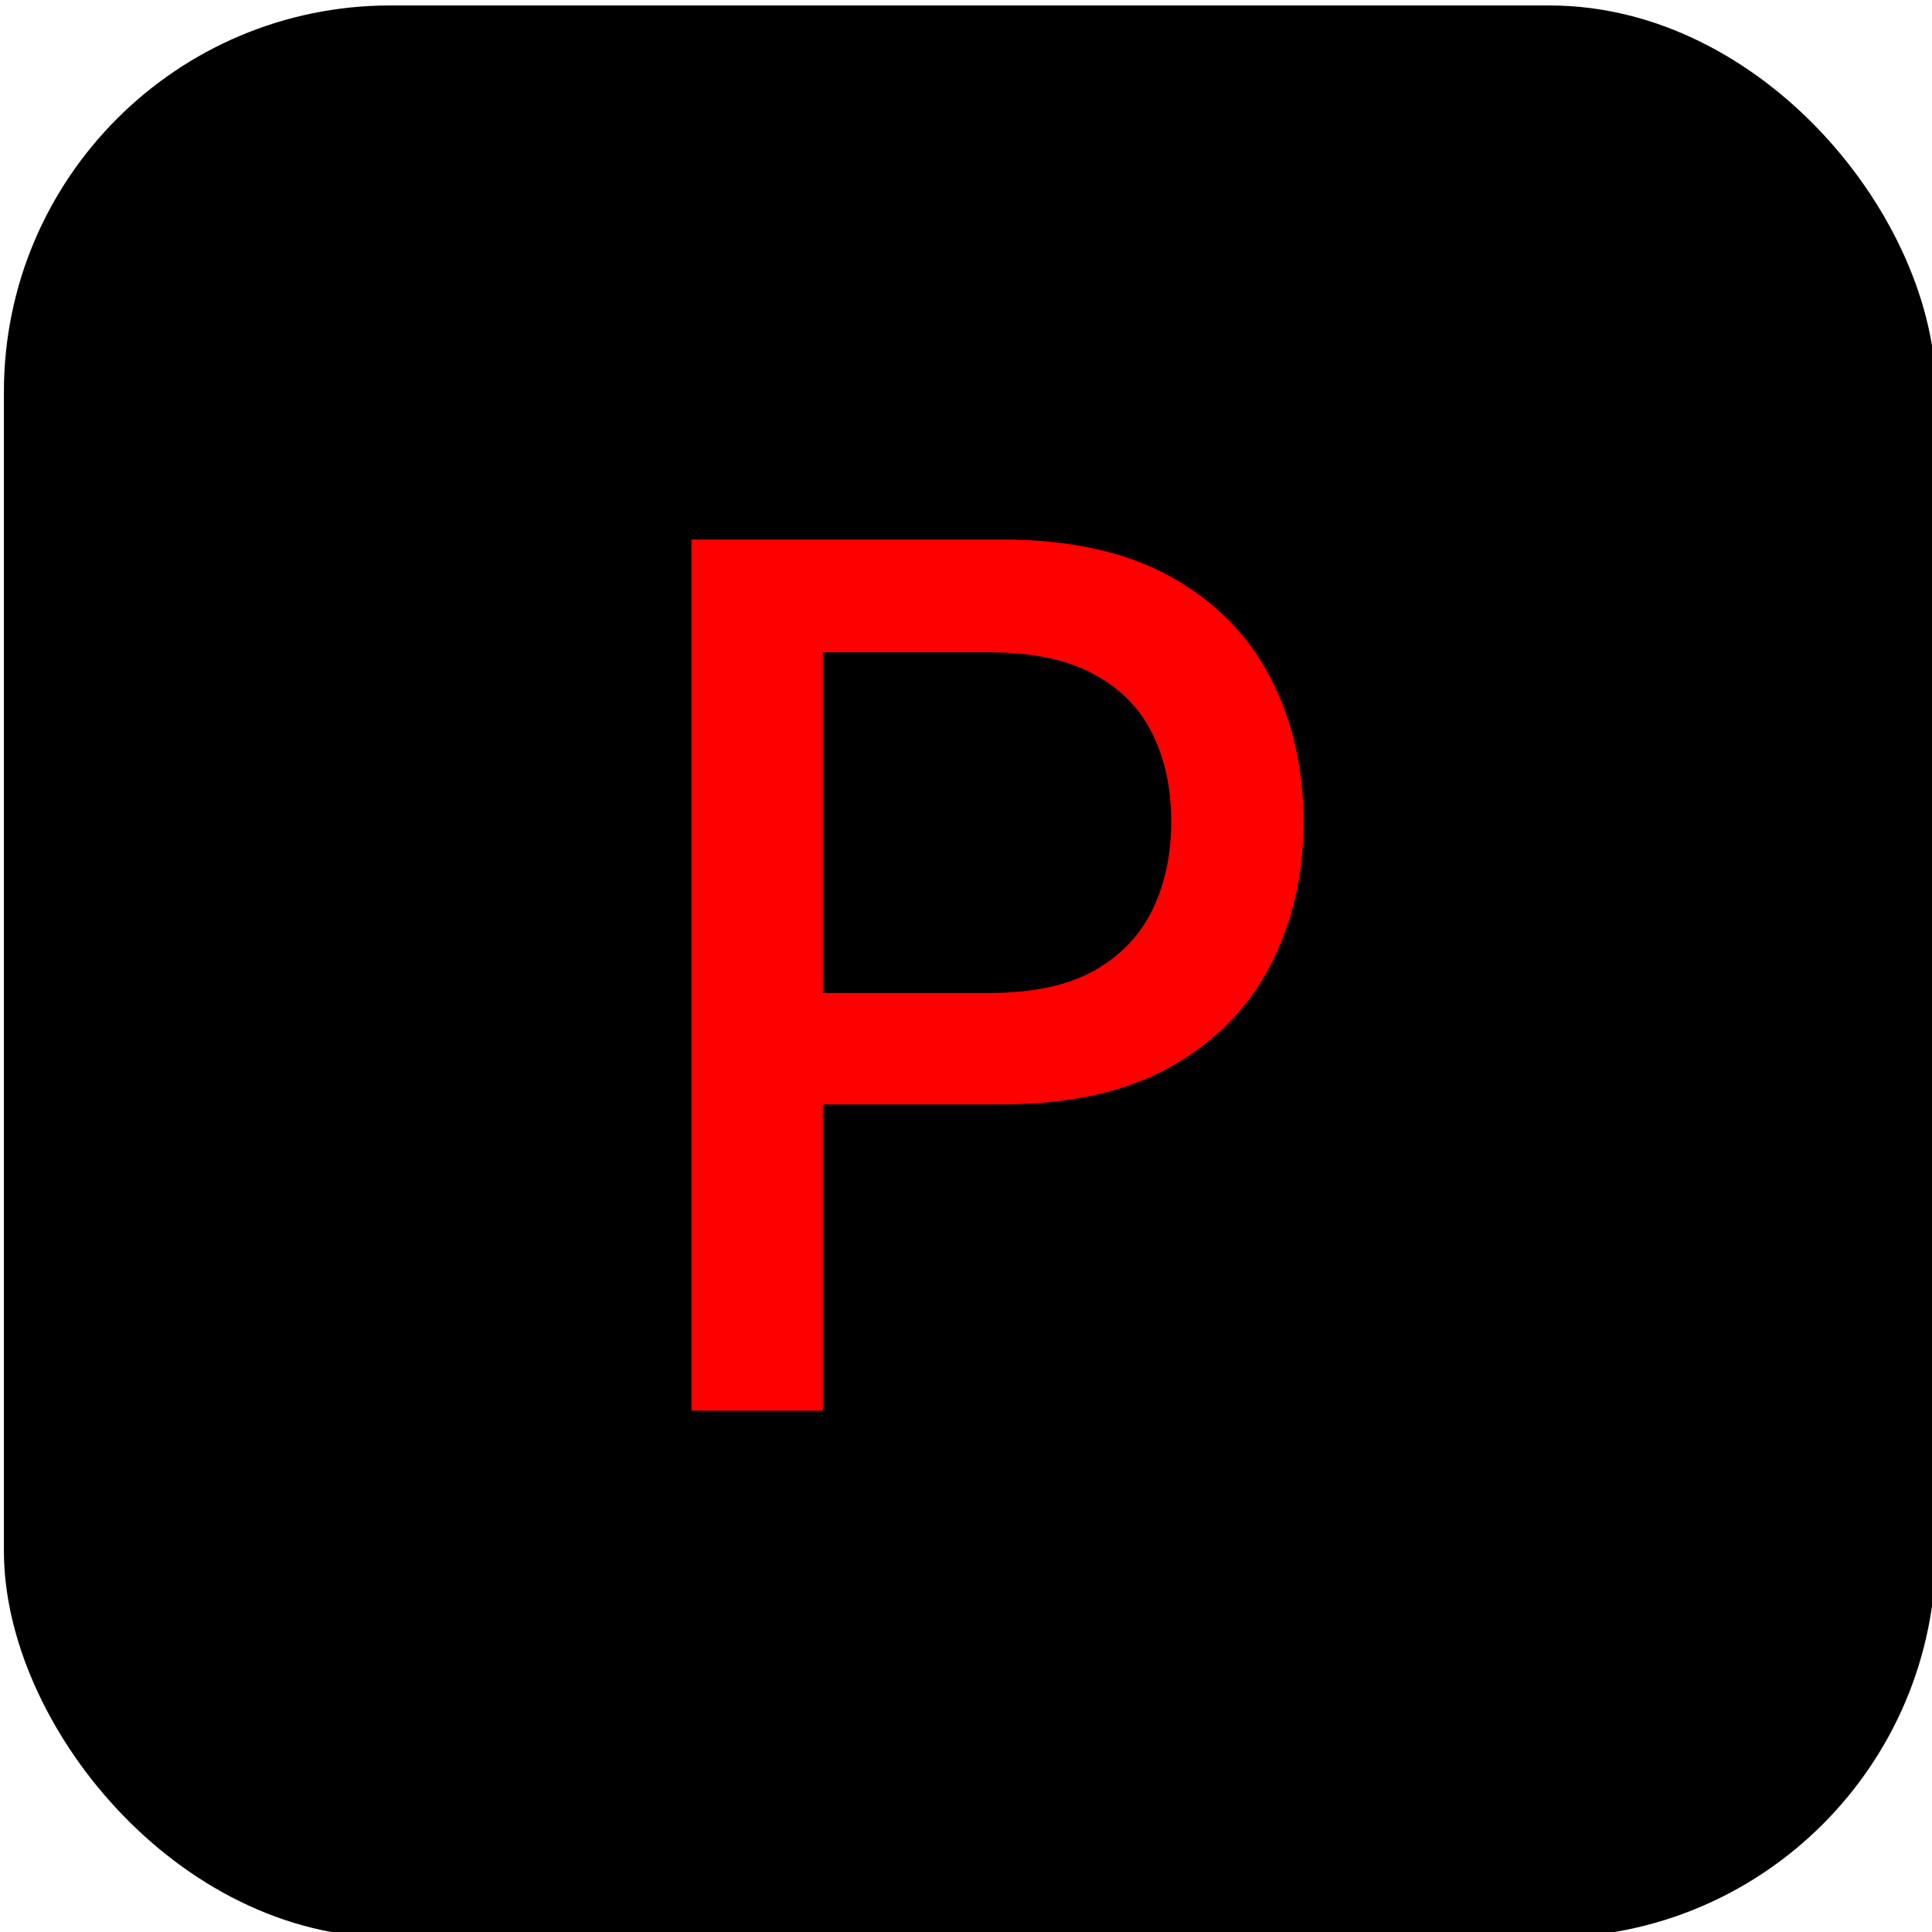
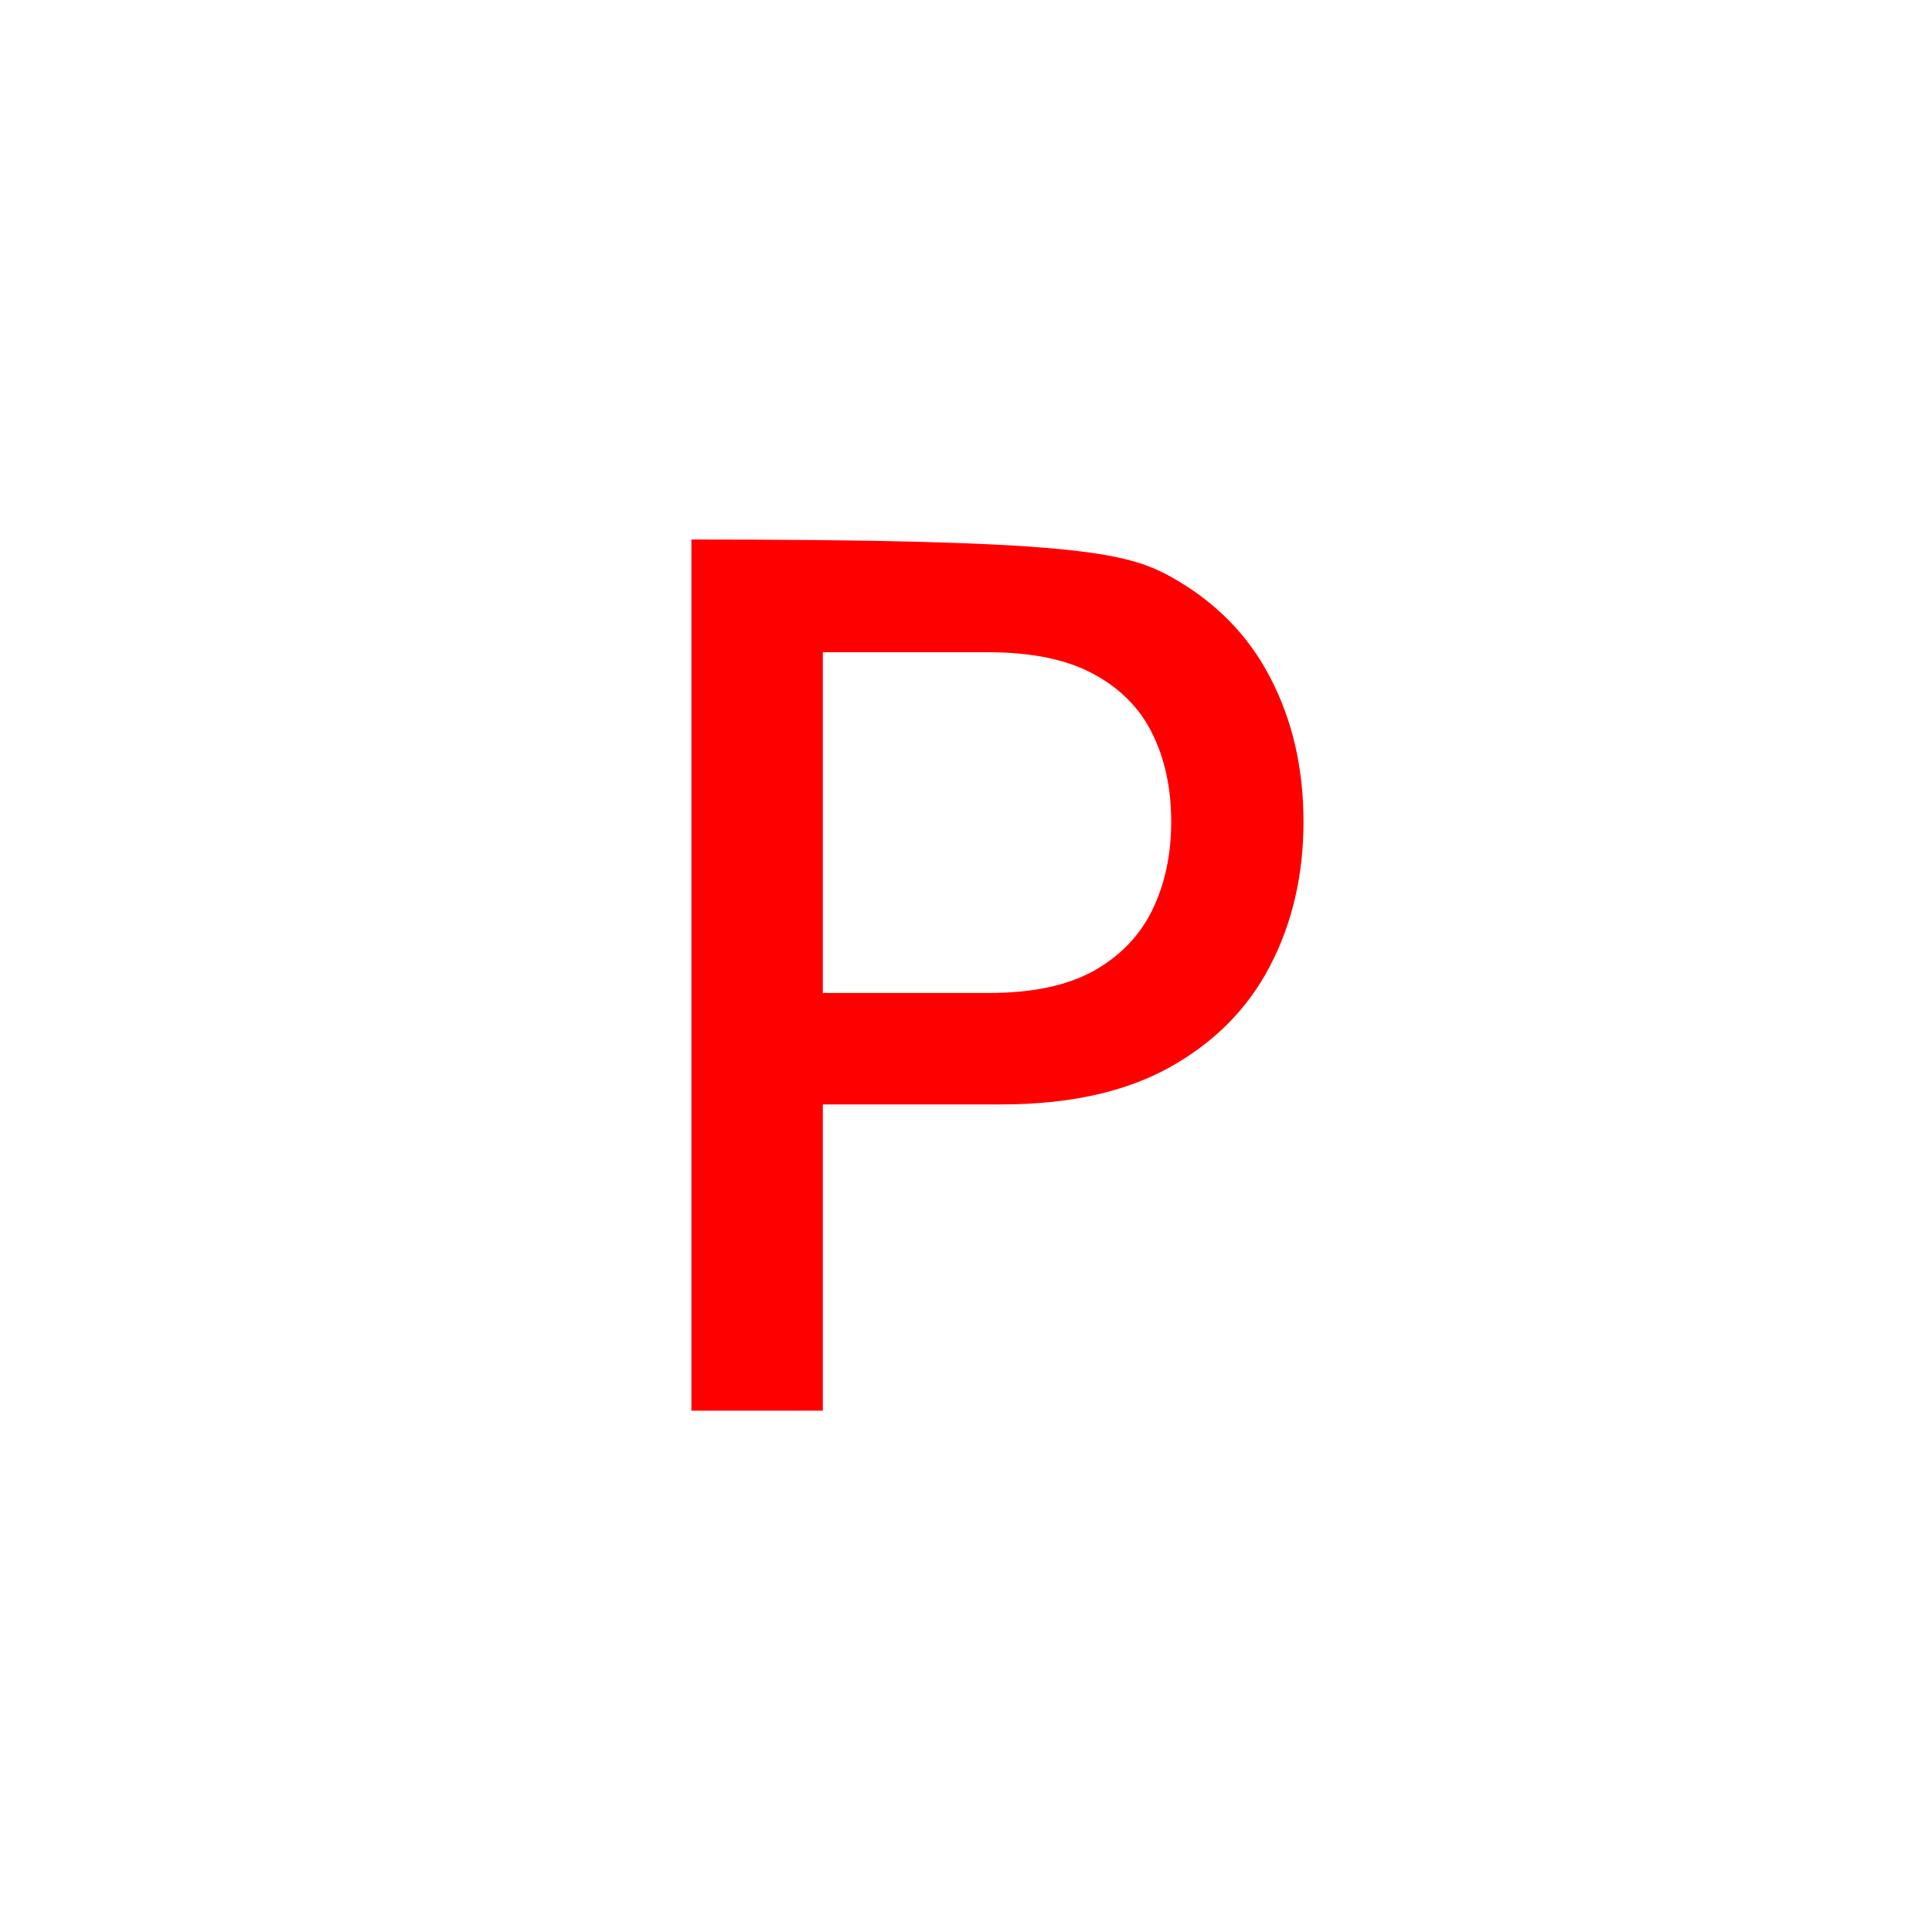
<svg xmlns="http://www.w3.org/2000/svg" width="100" height="100" viewBox="0 0 100 100" fill="none">
-   <rect x="0.202" y="0.283" width="100" height="100" rx="20" fill="currentColor" />
-   <path d="M35.787 73.016V27.925H51.859C55.367 27.925 58.274 28.564 60.578 29.841C62.883 31.118 64.607 32.864 65.752 35.081C66.897 37.282 67.469 39.763 67.469 42.522C67.469 45.297 66.89 47.792 65.73 50.008C64.585 52.21 62.853 53.957 60.534 55.248C58.23 56.525 55.331 57.164 51.837 57.164H40.785V51.395H51.221C53.437 51.395 55.235 51.014 56.615 50.25C57.995 49.472 59.008 48.416 59.653 47.08C60.299 45.744 60.622 44.225 60.622 42.522C60.622 40.82 60.299 39.308 59.653 37.987C59.008 36.666 57.987 35.631 56.593 34.883C55.213 34.134 53.393 33.76 51.133 33.76H42.59V73.016H35.787Z" fill="red" />
+   <path d="M35.787 73.016V27.925C55.367 27.925 58.274 28.564 60.578 29.841C62.883 31.118 64.607 32.864 65.752 35.081C66.897 37.282 67.469 39.763 67.469 42.522C67.469 45.297 66.89 47.792 65.73 50.008C64.585 52.21 62.853 53.957 60.534 55.248C58.23 56.525 55.331 57.164 51.837 57.164H40.785V51.395H51.221C53.437 51.395 55.235 51.014 56.615 50.25C57.995 49.472 59.008 48.416 59.653 47.08C60.299 45.744 60.622 44.225 60.622 42.522C60.622 40.82 60.299 39.308 59.653 37.987C59.008 36.666 57.987 35.631 56.593 34.883C55.213 34.134 53.393 33.76 51.133 33.76H42.59V73.016H35.787Z" fill="red" />
</svg>